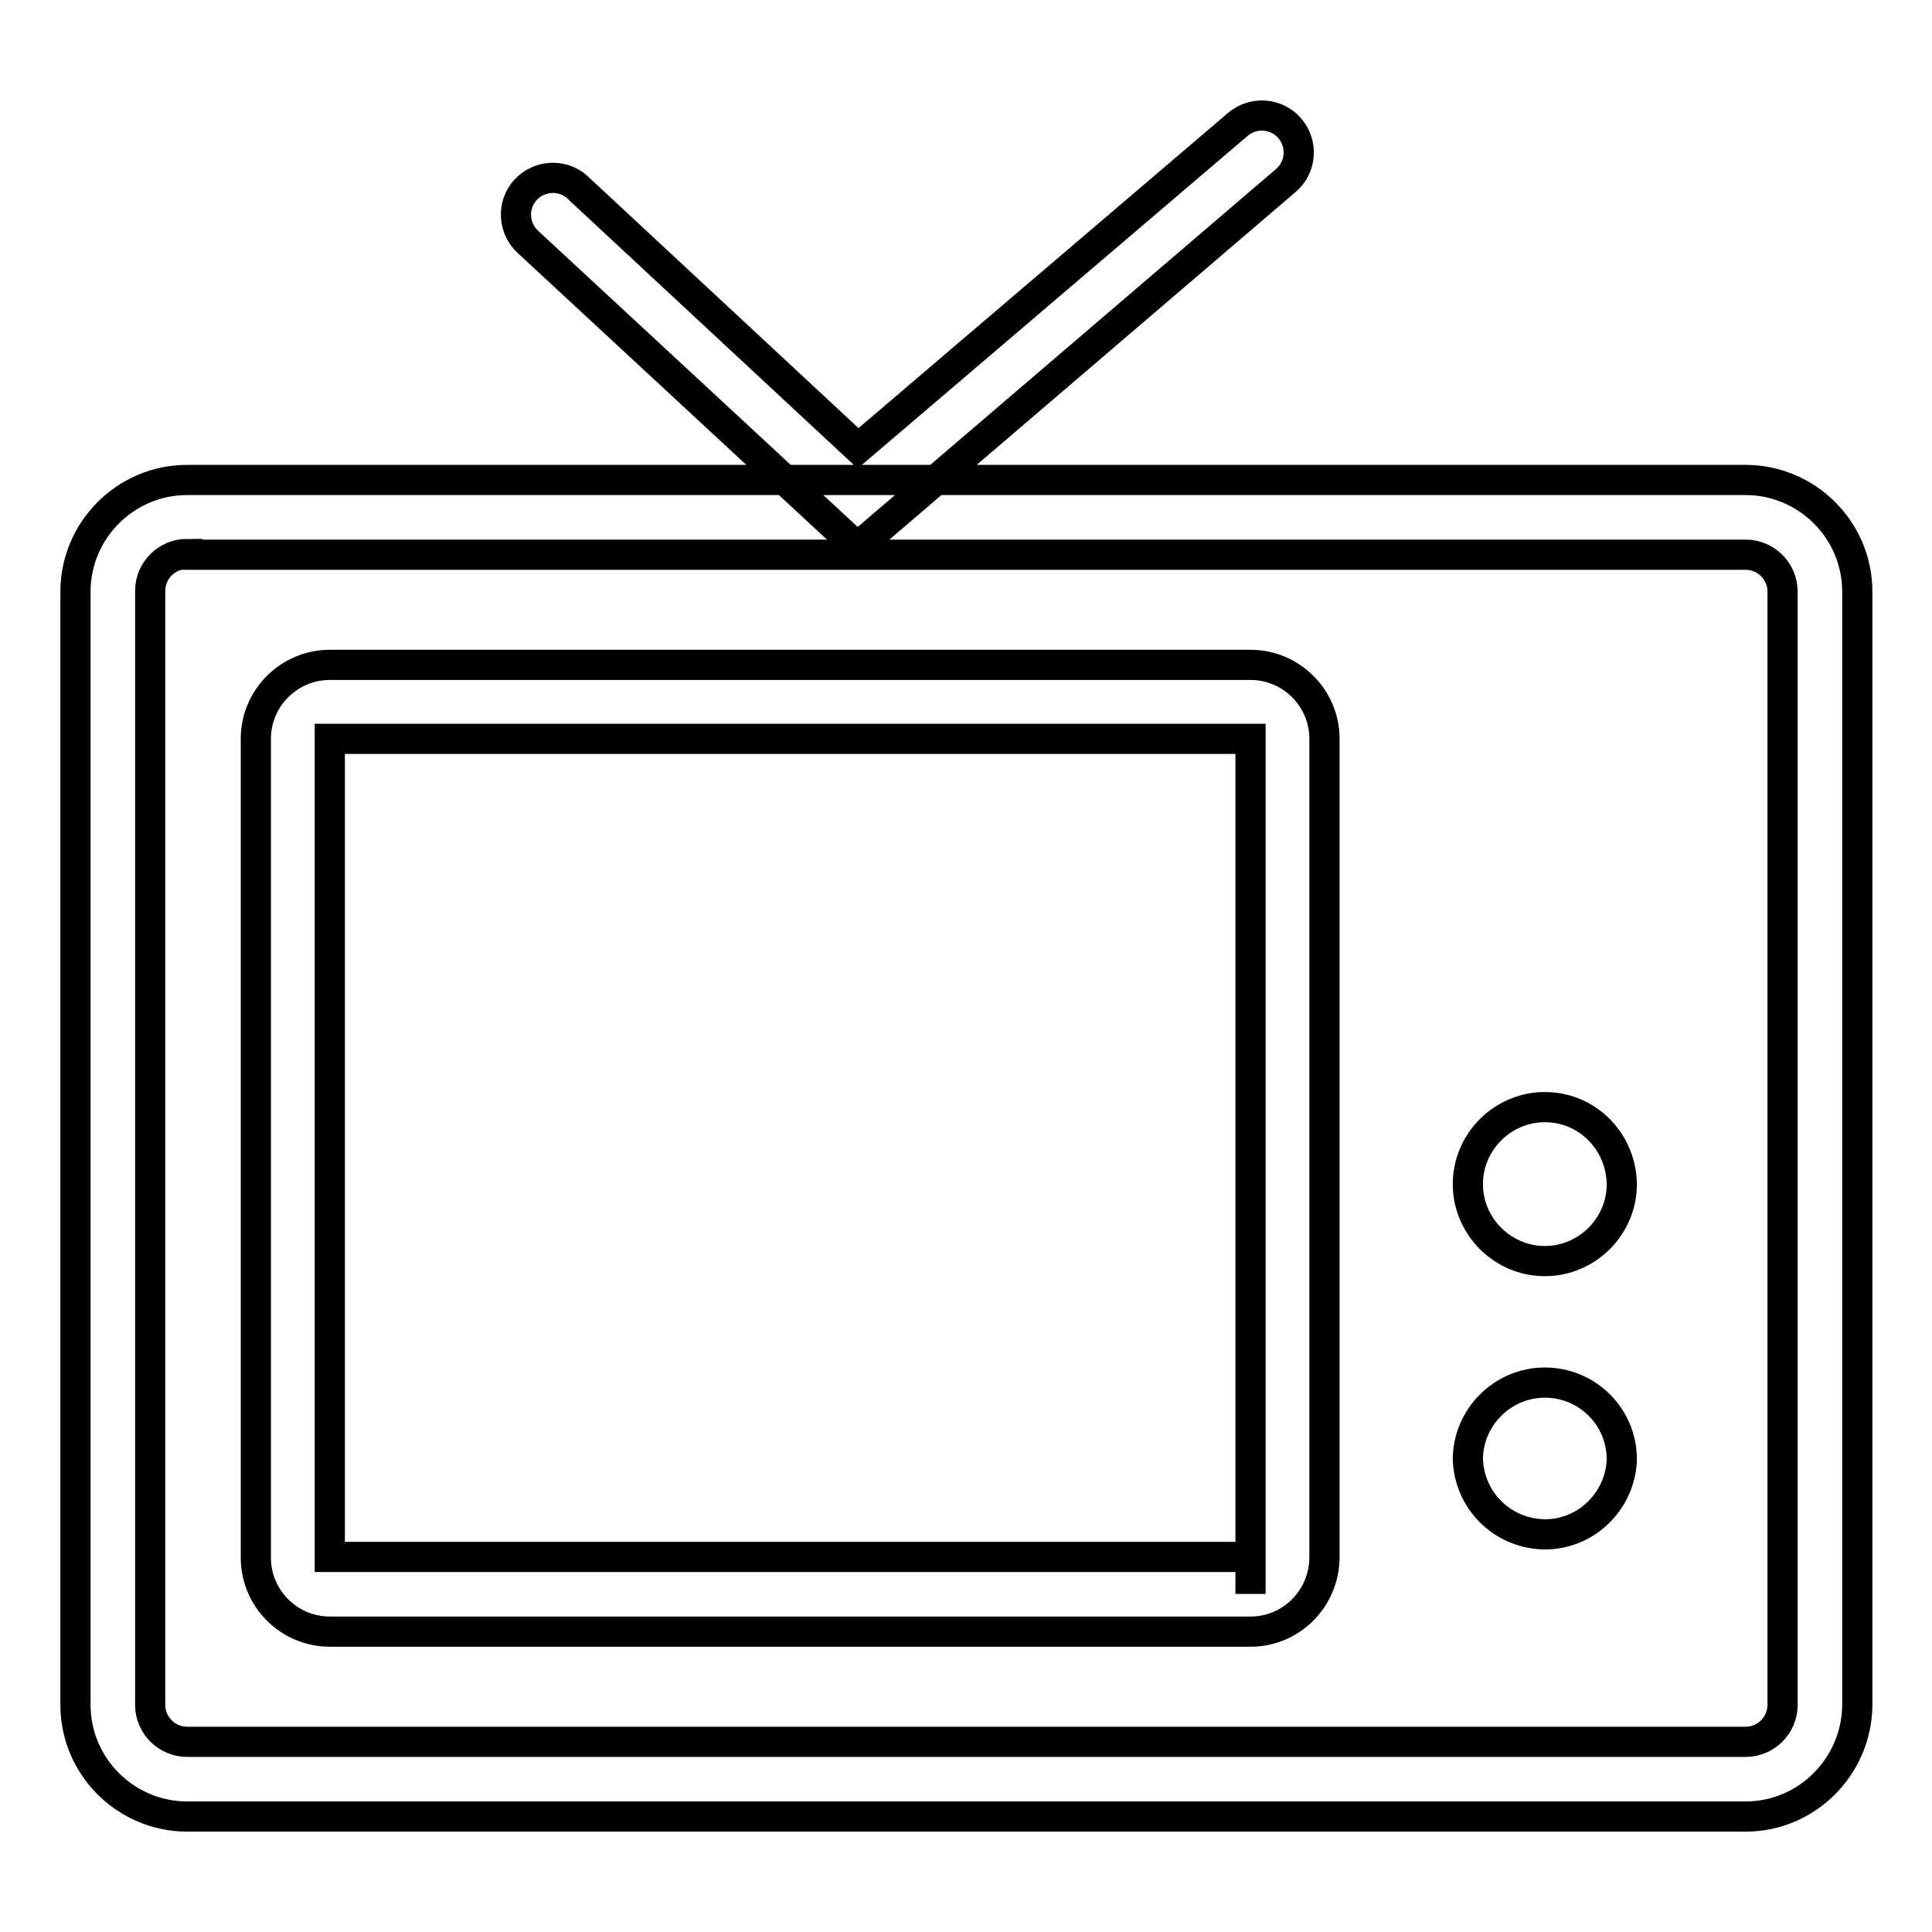
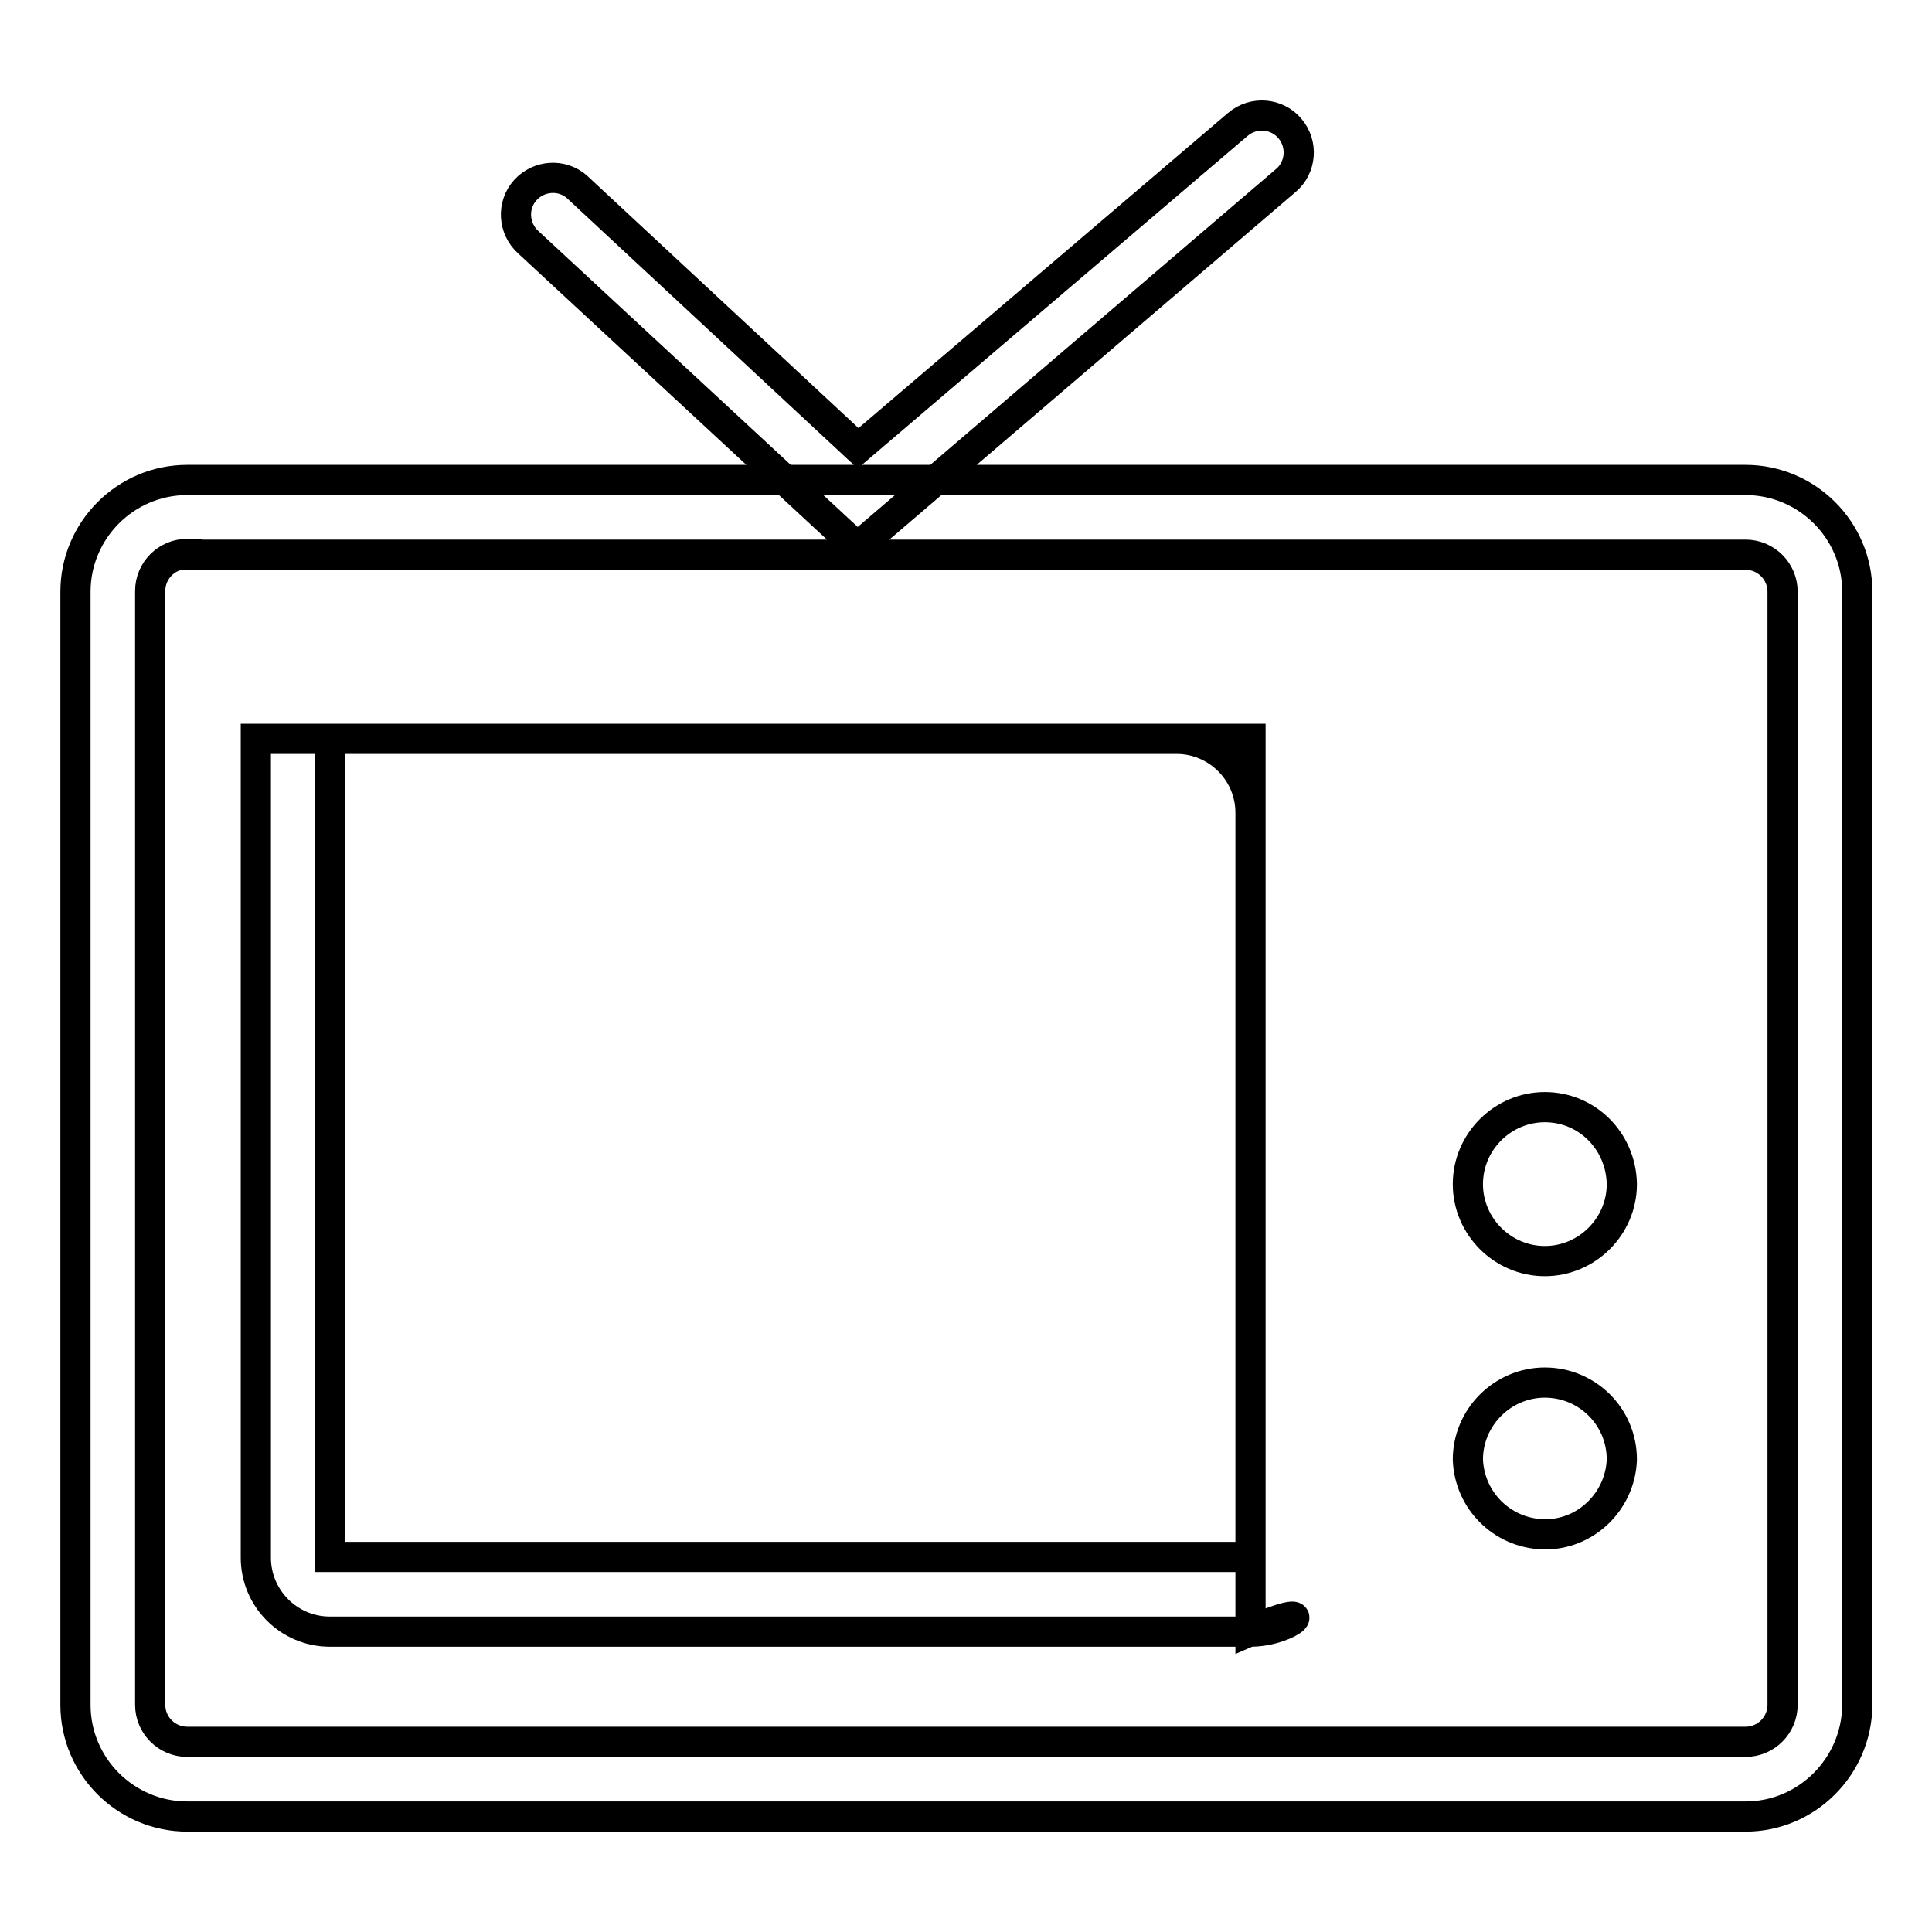
<svg xmlns="http://www.w3.org/2000/svg" version="1.1" x="0px" y="0px" viewBox="0 0 256 256" enable-background="new 0 0 256 256" xml:space="preserve">
  <g>
-     <path stroke-width="4" fill-opacity="0" stroke="#000000" d="M231.3,240.7H24.8c-8.1,0-14.8-6.6-14.8-14.8V78.4c0-8.1,6.6-14.8,14.8-14.8h206.5 c8.1,0,14.8,6.6,14.8,14.8v147.6C246,234.1,239.4,240.7,231.3,240.7z M24.8,73.4c-2.7,0-4.9,2.2-4.9,4.9v147.6 c0,2.7,2.2,4.9,4.9,4.9h206.5c2.7,0,4.9-2.2,4.9-4.9V78.4c0-2.7-2.2-4.9-4.9-4.9H24.8L24.8,73.4z M165.7,216.2h-122 c-5.4,0-9.8-4.4-9.8-9.8V97.9c0-5.4,4.4-9.8,9.8-9.8h122c5.4,0,9.8,4.4,9.8,9.8v108.4C175.5,211.8,171.1,216.2,165.7,216.2 L165.7,216.2z M165.7,206.3v4.9V206.3z M43.7,97.9v108.4h122l0-108.4H43.7z M214.9,156.9c0,5.6-4.6,10.2-10.2,10.2 c-5.6,0-10.2-4.6-10.2-10.2c0-5.6,4.6-10.2,10.2-10.2C210.3,146.7,214.8,151.2,214.9,156.9C214.9,156.9,214.9,156.9,214.9,156.9z  M214.9,193.4c-0.2,5.6-4.9,10.1-10.5,9.9c-5.4-0.2-9.7-4.5-9.9-9.9c0-5.6,4.6-10.2,10.2-10.2C210.3,183.2,214.9,187.7,214.9,193.4 z M113.6,72.5L70,32.1c-2-1.8-2.2-4.9-0.4-6.9c1.8-2,4.9-2.2,6.9-0.4c0,0,0.1,0.1,0.1,0.1l37.1,34.5L164,16.5 c2.1-1.8,5.2-1.5,6.9,0.5c1.8,2.1,1.5,5.2-0.5,6.9l0,0L113.6,72.5z" />
+     <path stroke-width="4" fill-opacity="0" stroke="#000000" d="M231.3,240.7H24.8c-8.1,0-14.8-6.6-14.8-14.8V78.4c0-8.1,6.6-14.8,14.8-14.8h206.5 c8.1,0,14.8,6.6,14.8,14.8v147.6C246,234.1,239.4,240.7,231.3,240.7z M24.8,73.4c-2.7,0-4.9,2.2-4.9,4.9v147.6 c0,2.7,2.2,4.9,4.9,4.9h206.5c2.7,0,4.9-2.2,4.9-4.9V78.4c0-2.7-2.2-4.9-4.9-4.9H24.8L24.8,73.4z M165.7,216.2h-122 c-5.4,0-9.8-4.4-9.8-9.8V97.9h122c5.4,0,9.8,4.4,9.8,9.8v108.4C175.5,211.8,171.1,216.2,165.7,216.2 L165.7,216.2z M165.7,206.3v4.9V206.3z M43.7,97.9v108.4h122l0-108.4H43.7z M214.9,156.9c0,5.6-4.6,10.2-10.2,10.2 c-5.6,0-10.2-4.6-10.2-10.2c0-5.6,4.6-10.2,10.2-10.2C210.3,146.7,214.8,151.2,214.9,156.9C214.9,156.9,214.9,156.9,214.9,156.9z  M214.9,193.4c-0.2,5.6-4.9,10.1-10.5,9.9c-5.4-0.2-9.7-4.5-9.9-9.9c0-5.6,4.6-10.2,10.2-10.2C210.3,183.2,214.9,187.7,214.9,193.4 z M113.6,72.5L70,32.1c-2-1.8-2.2-4.9-0.4-6.9c1.8-2,4.9-2.2,6.9-0.4c0,0,0.1,0.1,0.1,0.1l37.1,34.5L164,16.5 c2.1-1.8,5.2-1.5,6.9,0.5c1.8,2.1,1.5,5.2-0.5,6.9l0,0L113.6,72.5z" />
  </g>
</svg>